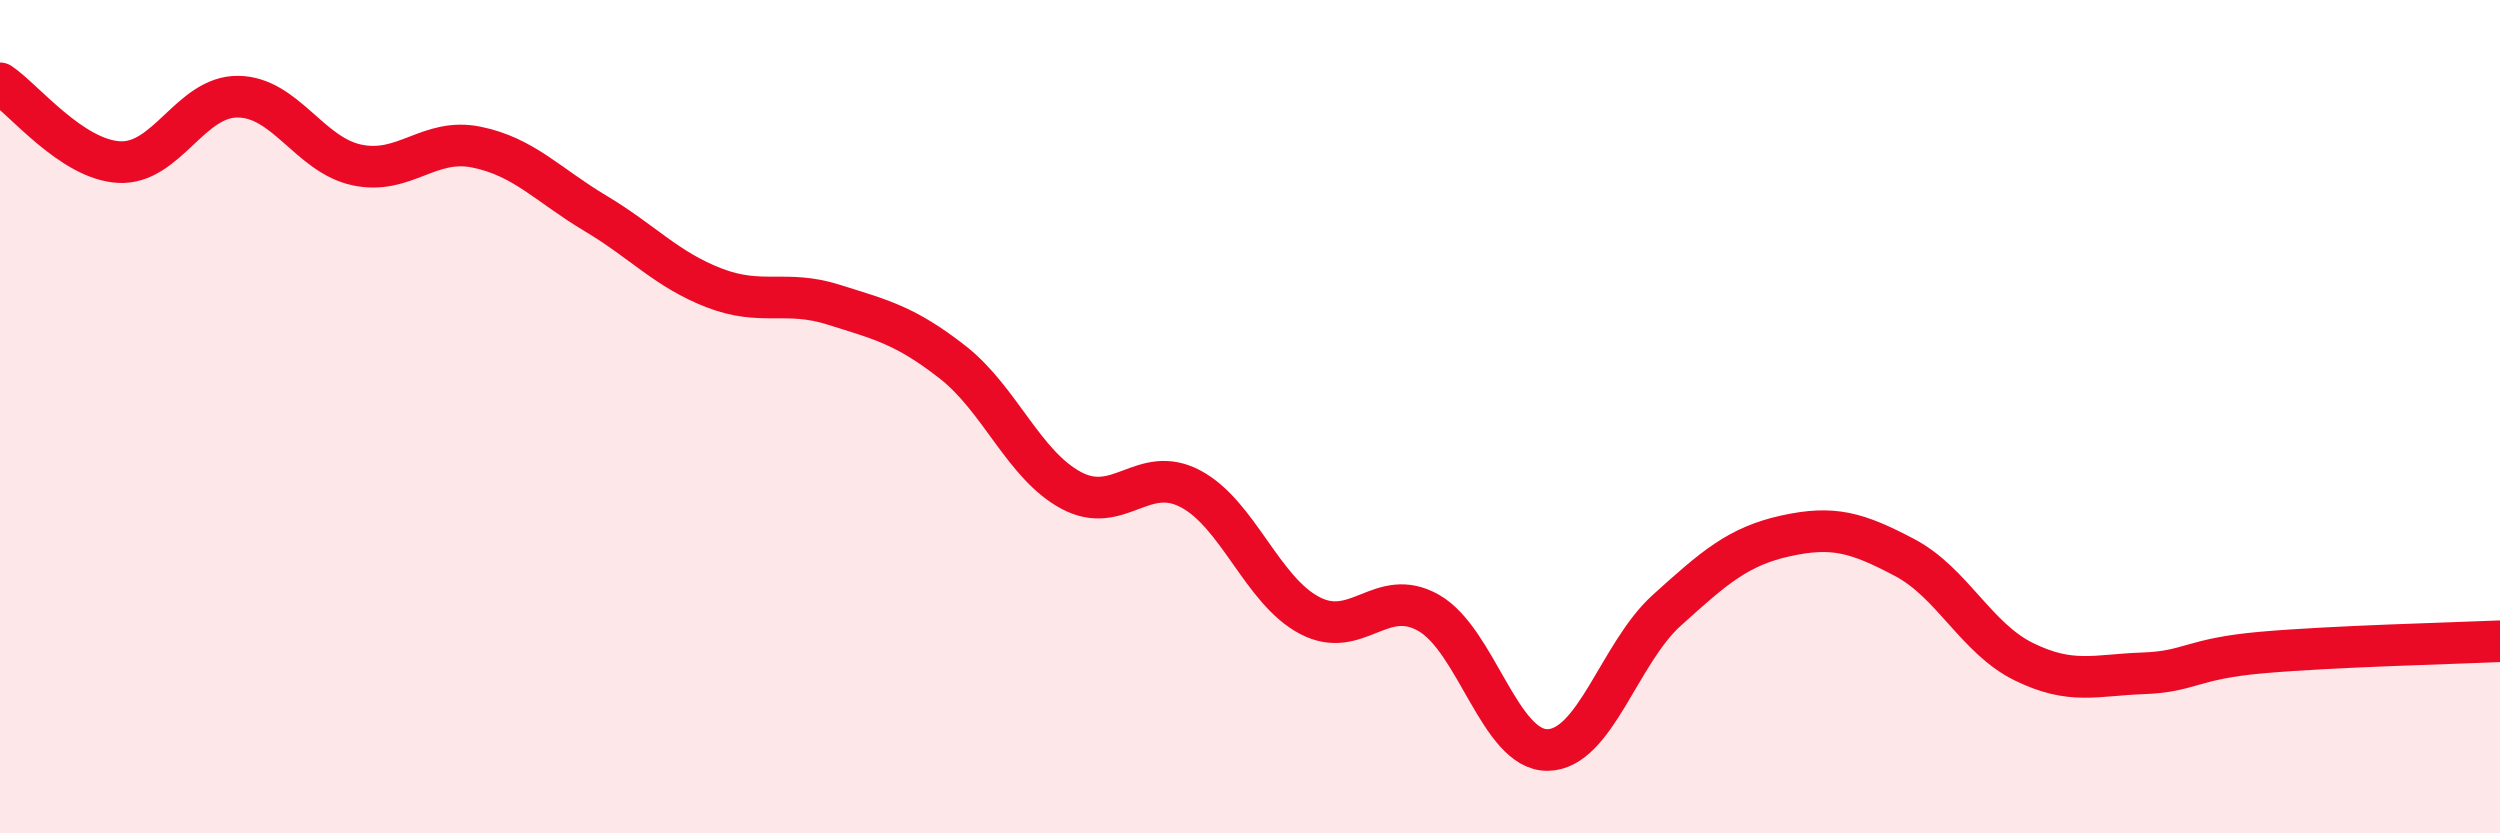
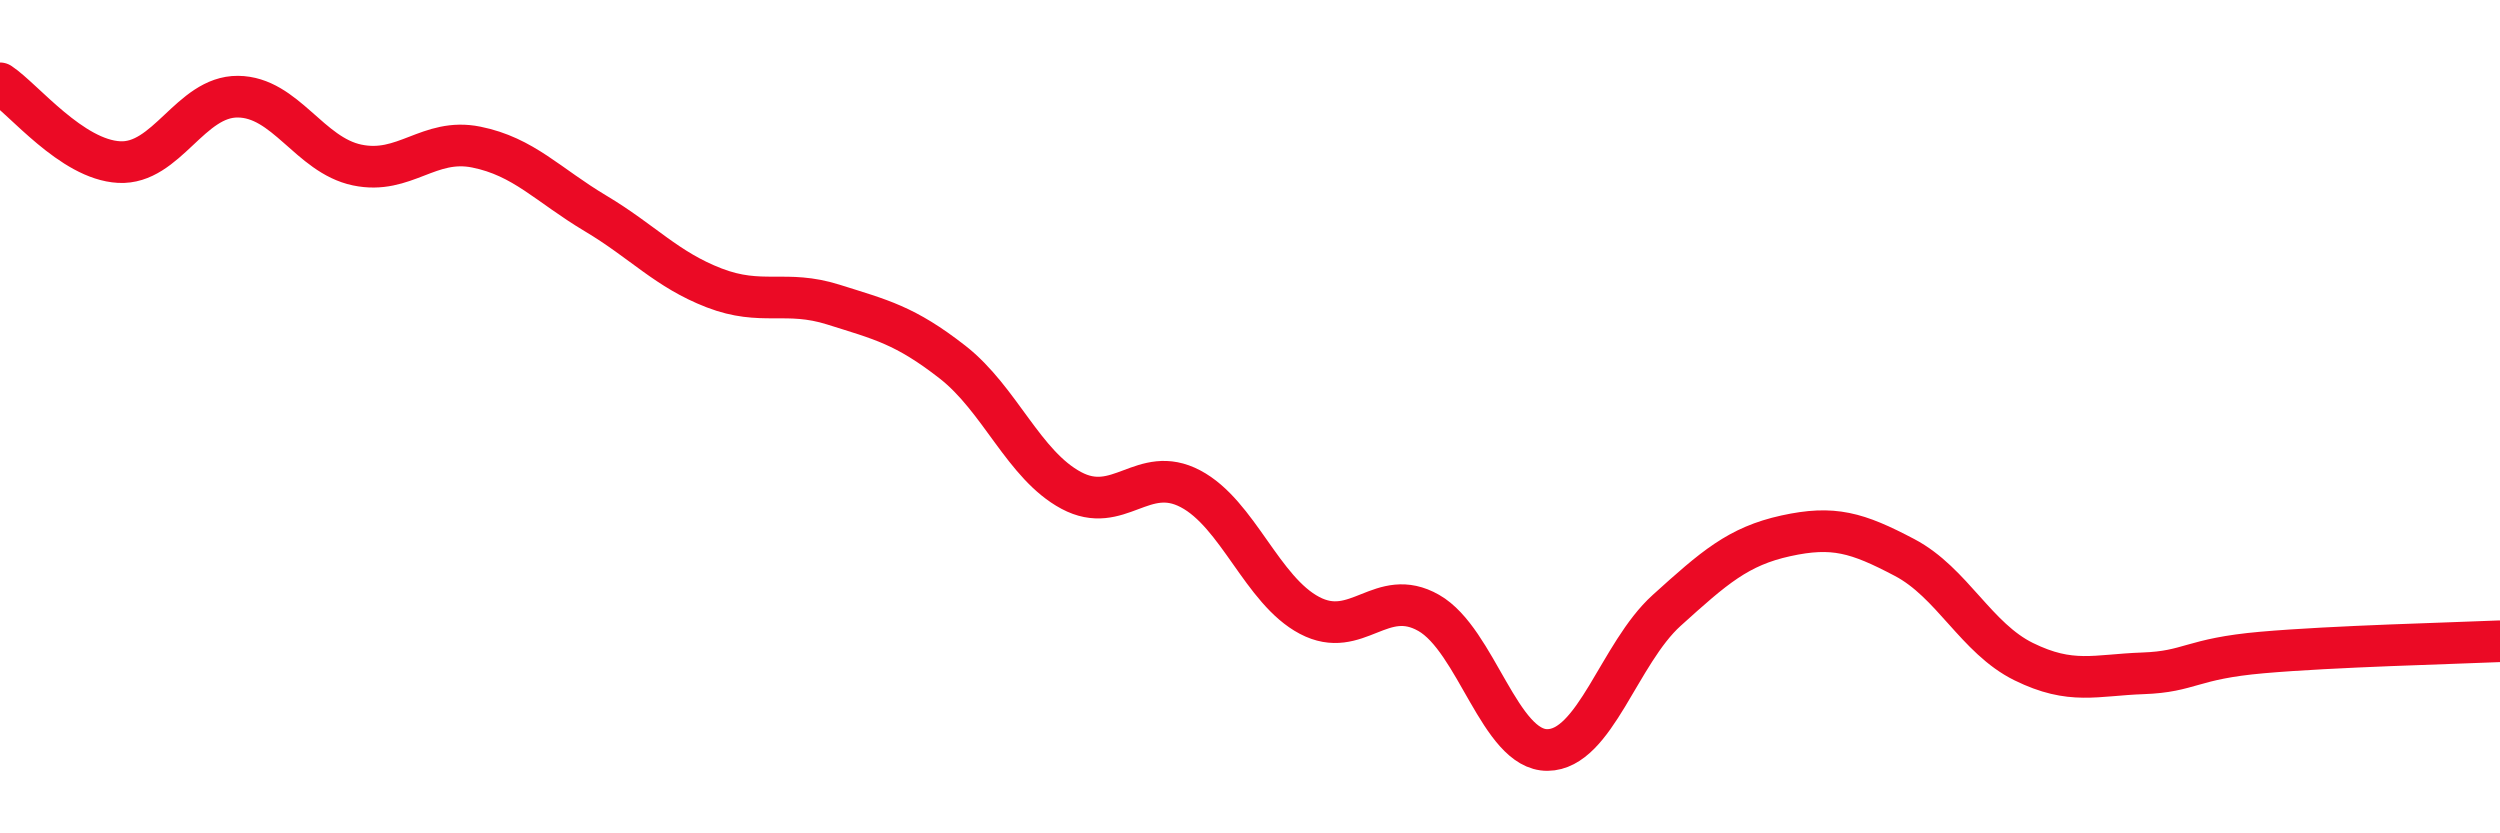
<svg xmlns="http://www.w3.org/2000/svg" width="60" height="20" viewBox="0 0 60 20">
-   <path d="M 0,2 C 0.57,2.38 1.72,3.83 2.86,3.89 C 4,3.95 4.57,2.31 5.71,2.32 C 6.85,2.33 7.43,3.72 8.57,3.96 C 9.71,4.2 10.29,3.3 11.43,3.53 C 12.57,3.76 13.15,4.44 14.29,5.12 C 15.43,5.8 16,6.47 17.14,6.91 C 18.28,7.35 18.86,6.95 20,7.31 C 21.14,7.67 21.72,7.8 22.86,8.69 C 24,9.58 24.57,11.16 25.71,11.77 C 26.85,12.38 27.43,11.13 28.57,11.73 C 29.71,12.33 30.29,14.17 31.43,14.77 C 32.57,15.37 33.15,14.06 34.29,14.71 C 35.43,15.36 36,18.01 37.14,18 C 38.28,17.99 38.86,15.68 40,14.65 C 41.14,13.62 41.72,13.11 42.86,12.86 C 44,12.61 44.57,12.78 45.71,13.38 C 46.85,13.98 47.43,15.32 48.57,15.88 C 49.71,16.44 50.29,16.2 51.43,16.16 C 52.57,16.12 52.58,15.81 54.29,15.66 C 56,15.51 58.86,15.44 60,15.39L60 20L0 20Z" fill="#EB0A25" opacity="0.1" stroke-linecap="round" stroke-linejoin="round" />
  <path d="M 0,2 C 0.57,2.38 1.72,3.83 2.86,3.89 C 4,3.95 4.57,2.31 5.71,2.32 C 6.85,2.33 7.43,3.72 8.57,3.96 C 9.71,4.2 10.29,3.3 11.43,3.53 C 12.57,3.76 13.15,4.44 14.29,5.12 C 15.43,5.8 16,6.47 17.14,6.91 C 18.28,7.35 18.86,6.95 20,7.31 C 21.14,7.67 21.72,7.8 22.86,8.69 C 24,9.58 24.57,11.16 25.71,11.77 C 26.85,12.38 27.43,11.13 28.57,11.73 C 29.71,12.33 30.29,14.17 31.43,14.77 C 32.57,15.37 33.15,14.06 34.29,14.71 C 35.43,15.36 36,18.01 37.14,18 C 38.28,17.99 38.86,15.68 40,14.65 C 41.14,13.62 41.72,13.11 42.86,12.86 C 44,12.61 44.57,12.78 45.71,13.38 C 46.85,13.98 47.43,15.32 48.57,15.88 C 49.71,16.44 50.29,16.2 51.43,16.16 C 52.57,16.12 52.58,15.81 54.29,15.66 C 56,15.51 58.86,15.44 60,15.39" stroke="#EB0A25" stroke-width="1" fill="none" stroke-linecap="round" stroke-linejoin="round" />
</svg>